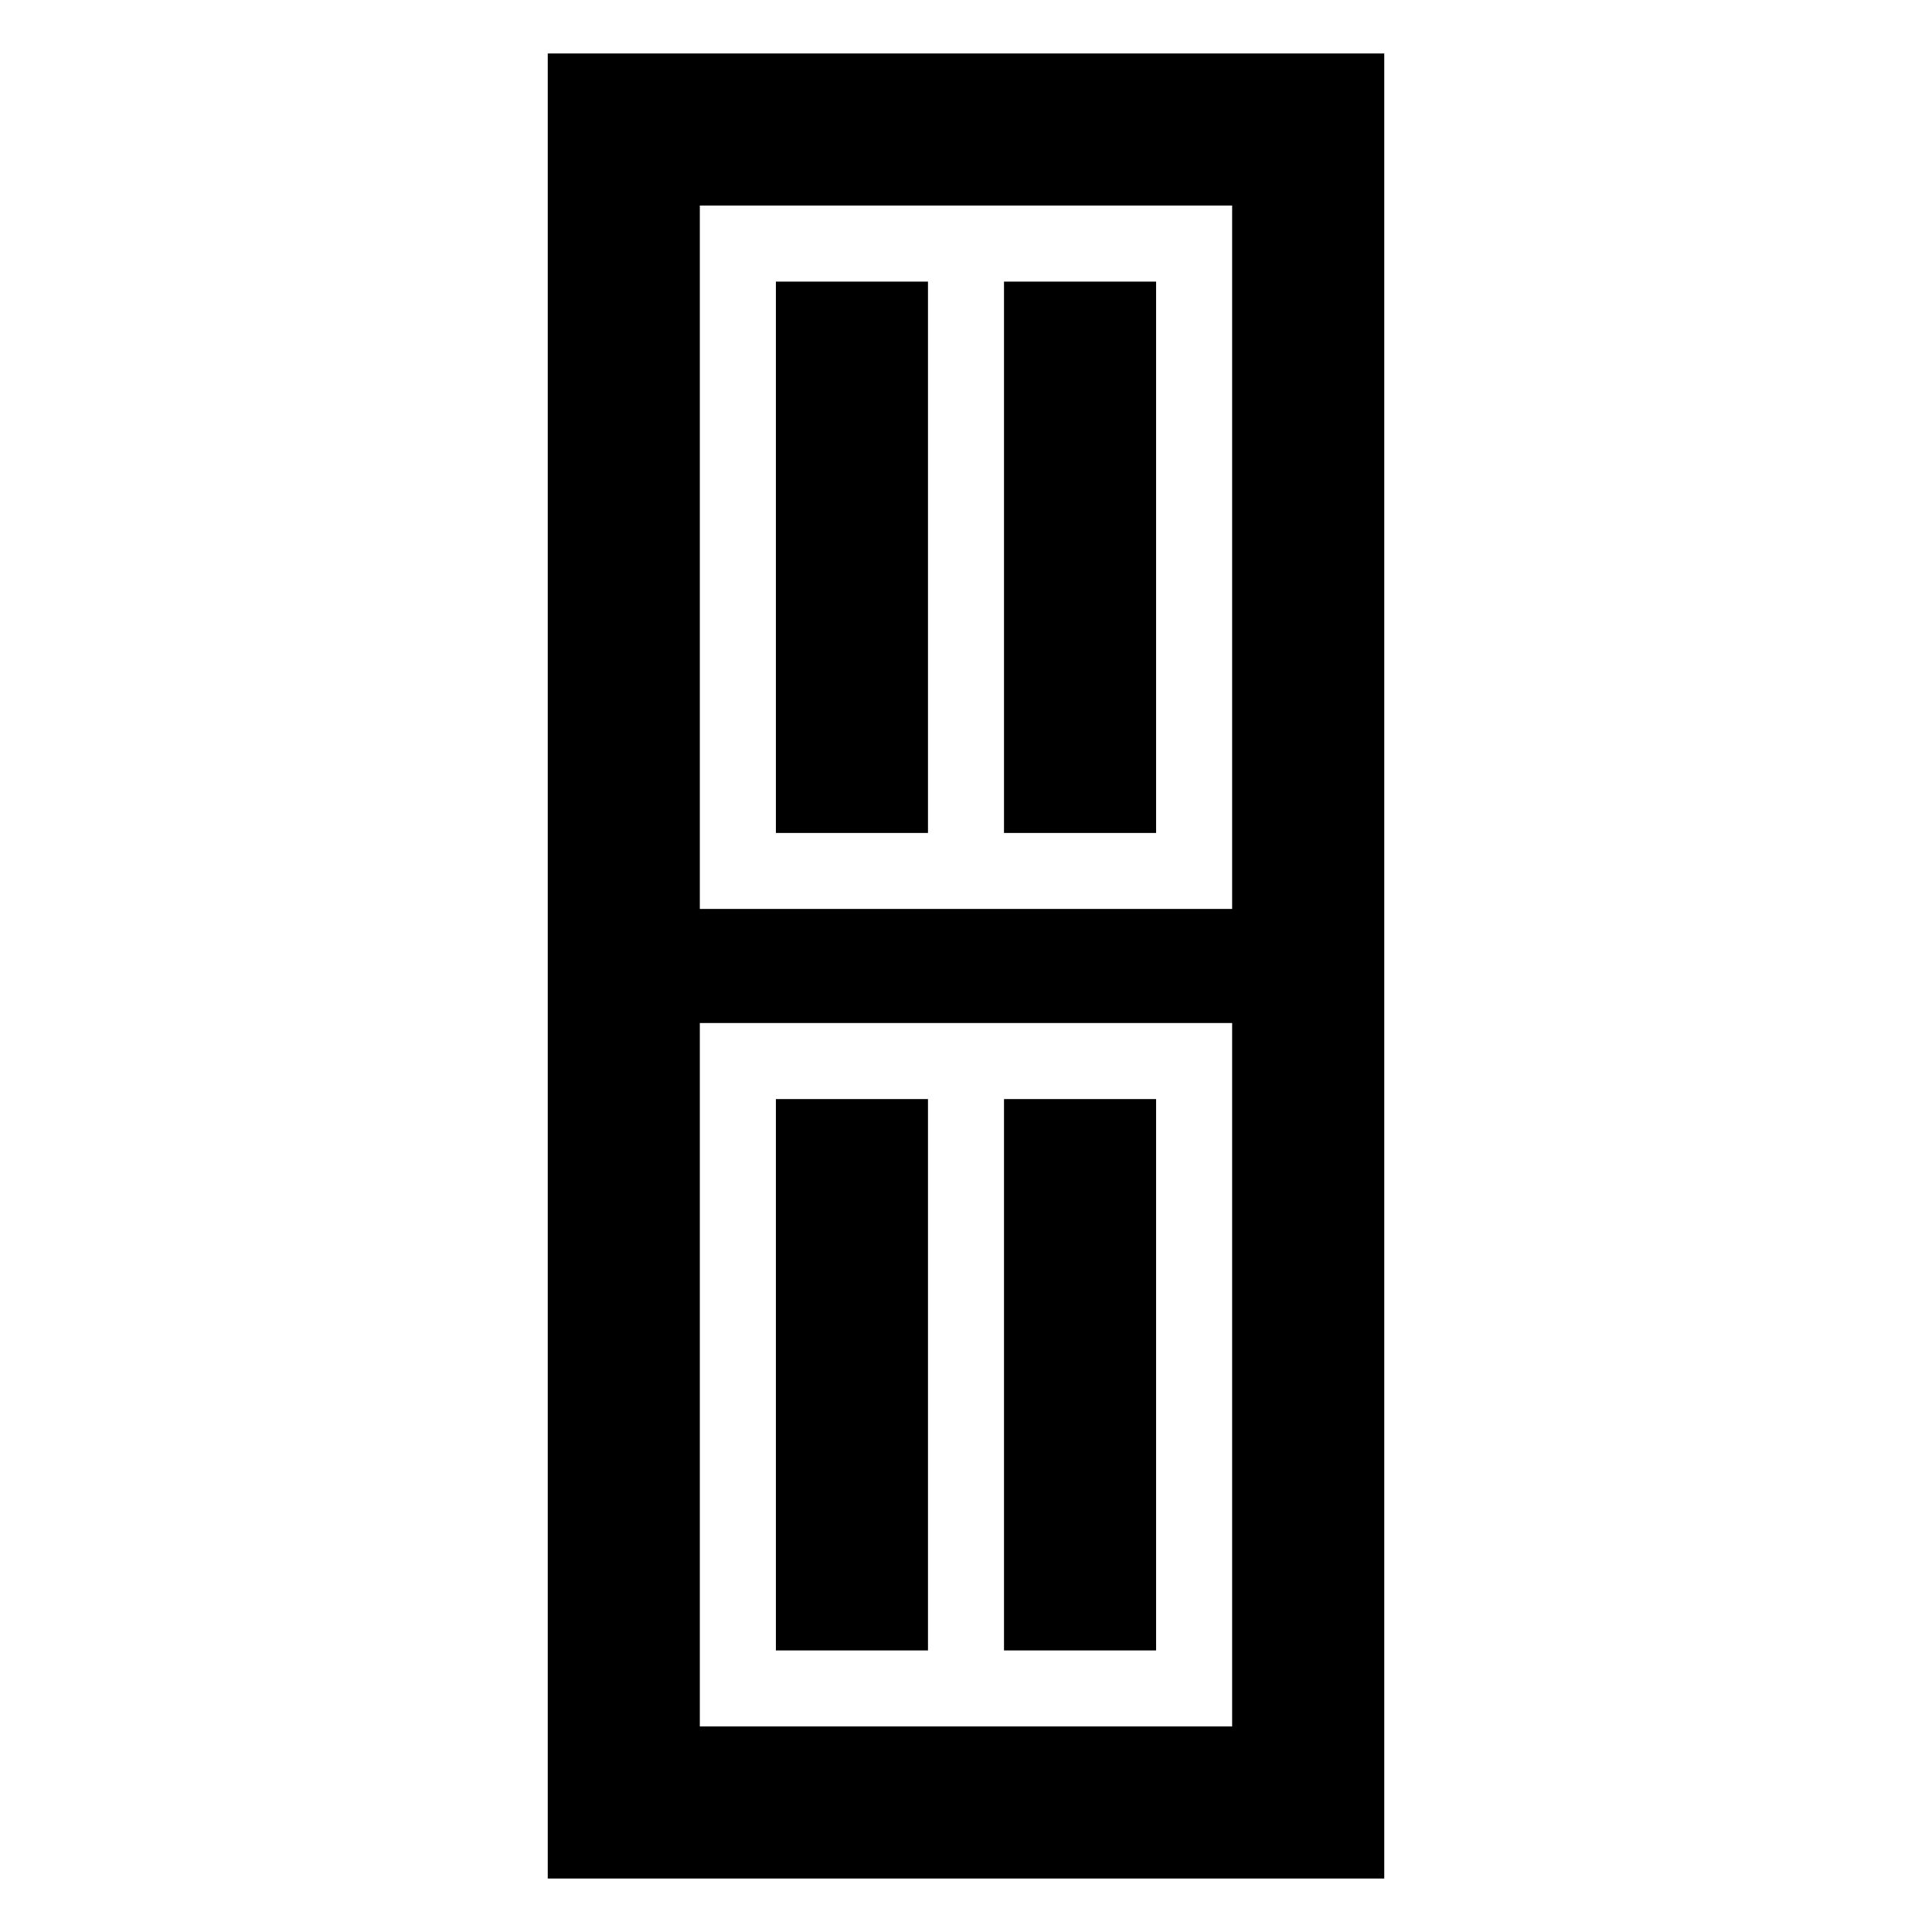
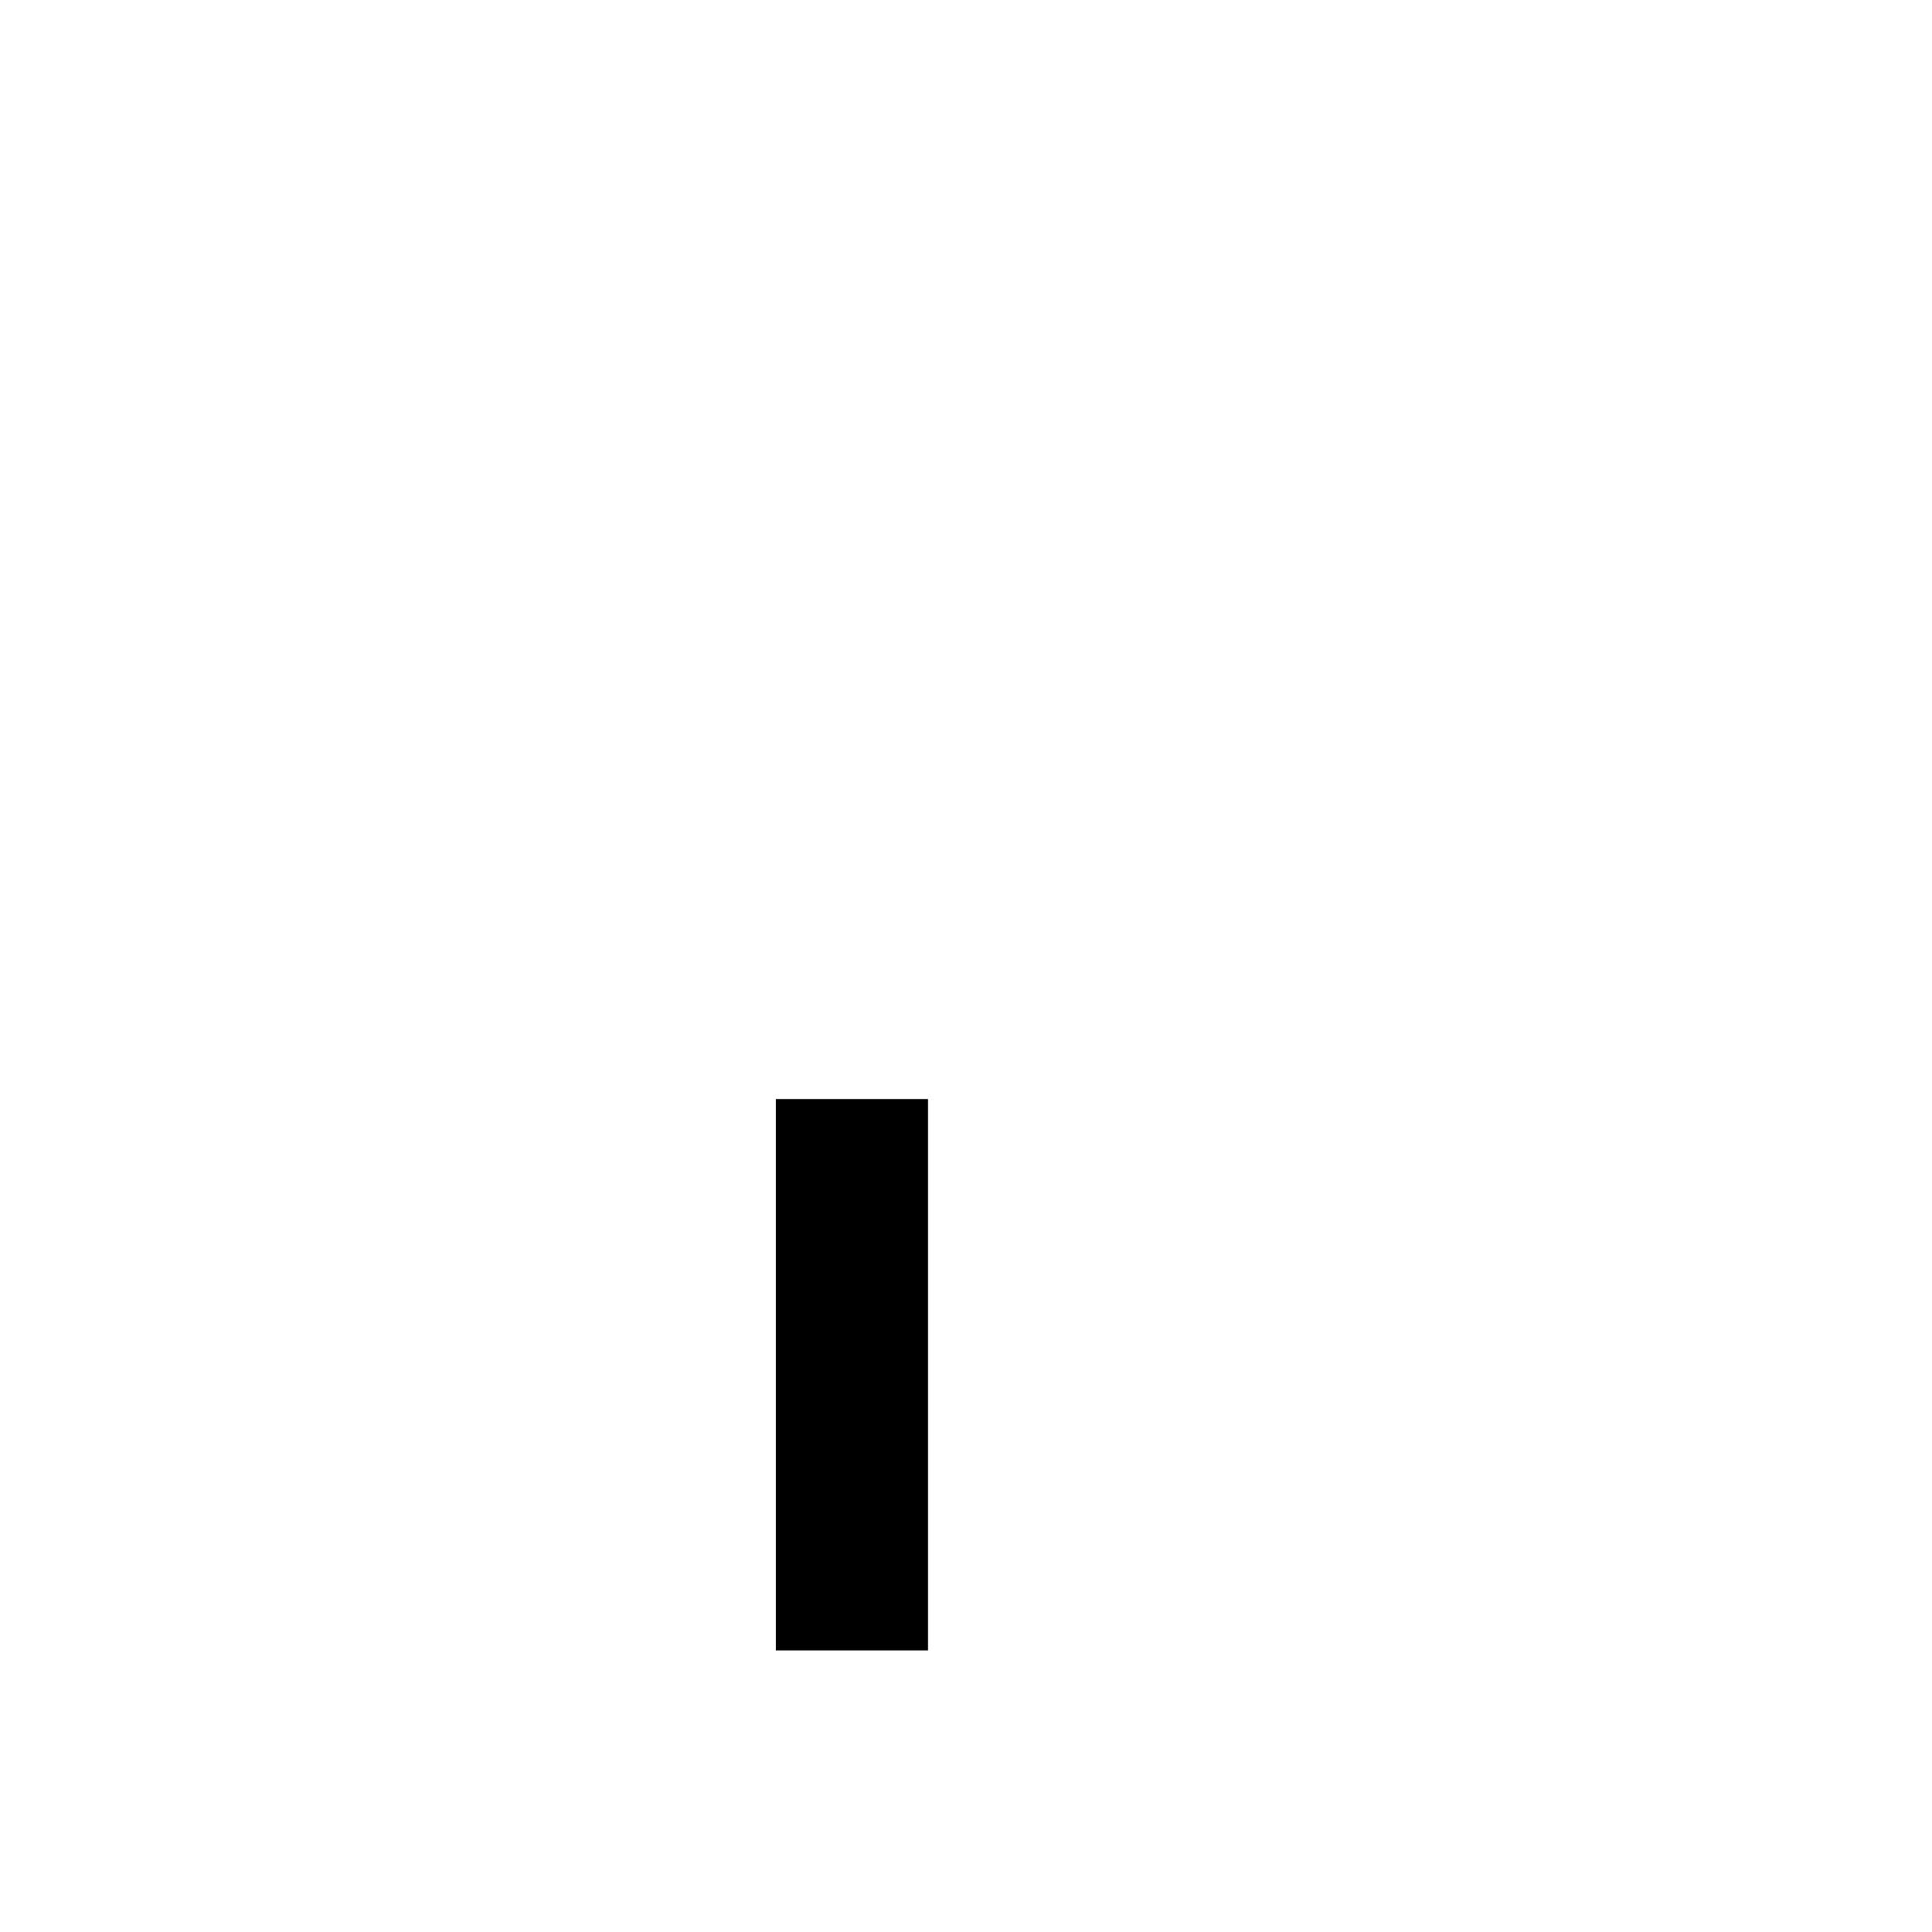
<svg xmlns="http://www.w3.org/2000/svg" fill="#000000" width="800px" height="800px" version="1.1" viewBox="144 144 512 512">
  <g>
-     <path d="m289.16 158.17v483.66h221.68v-483.66zm181.37 443.35h-141.07v-186.41h141.07zm0-216.64h-141.07v-186.41h141.07z" />
-     <path d="m349.62 218.63h40.305v146.11h-40.305z" />
-     <path d="m410.07 218.63h40.305v146.11h-40.305z" />
    <path d="m349.62 435.27h40.305v146.11h-40.305z" />
-     <path d="m410.07 435.27h40.305v146.11h-40.305z" />
+     <path d="m410.07 435.27h40.305h-40.305z" />
  </g>
</svg>